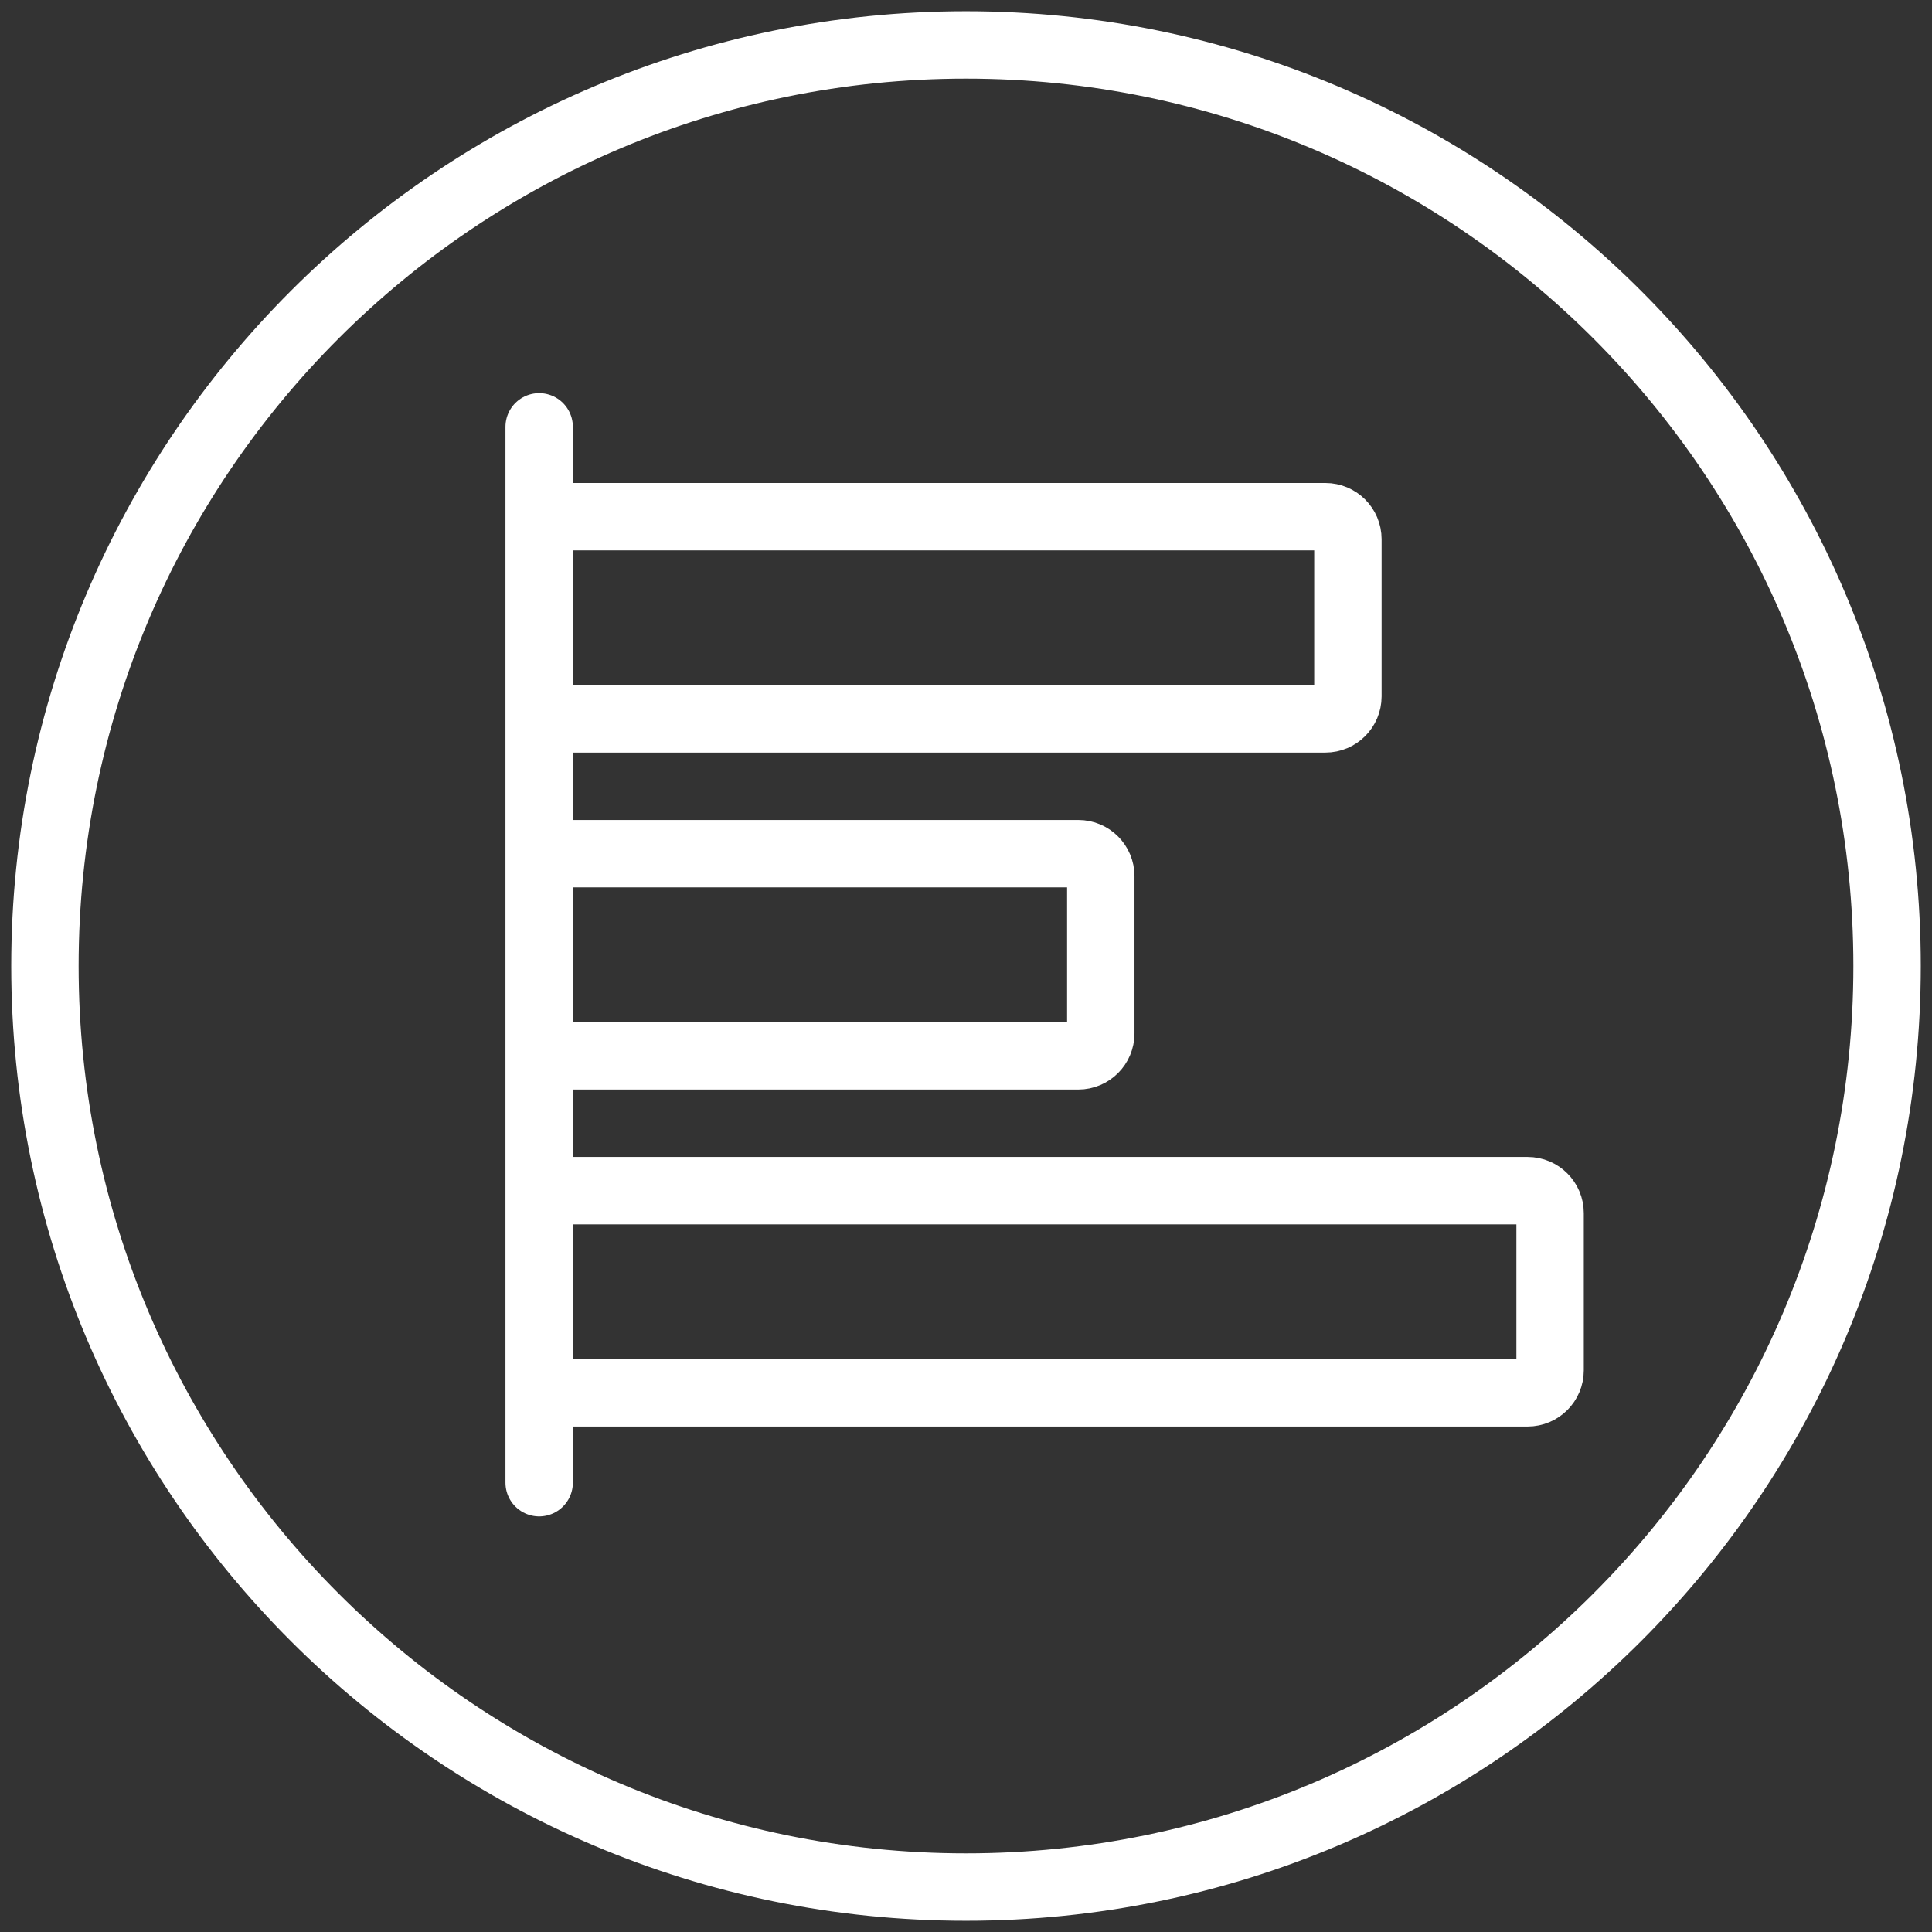
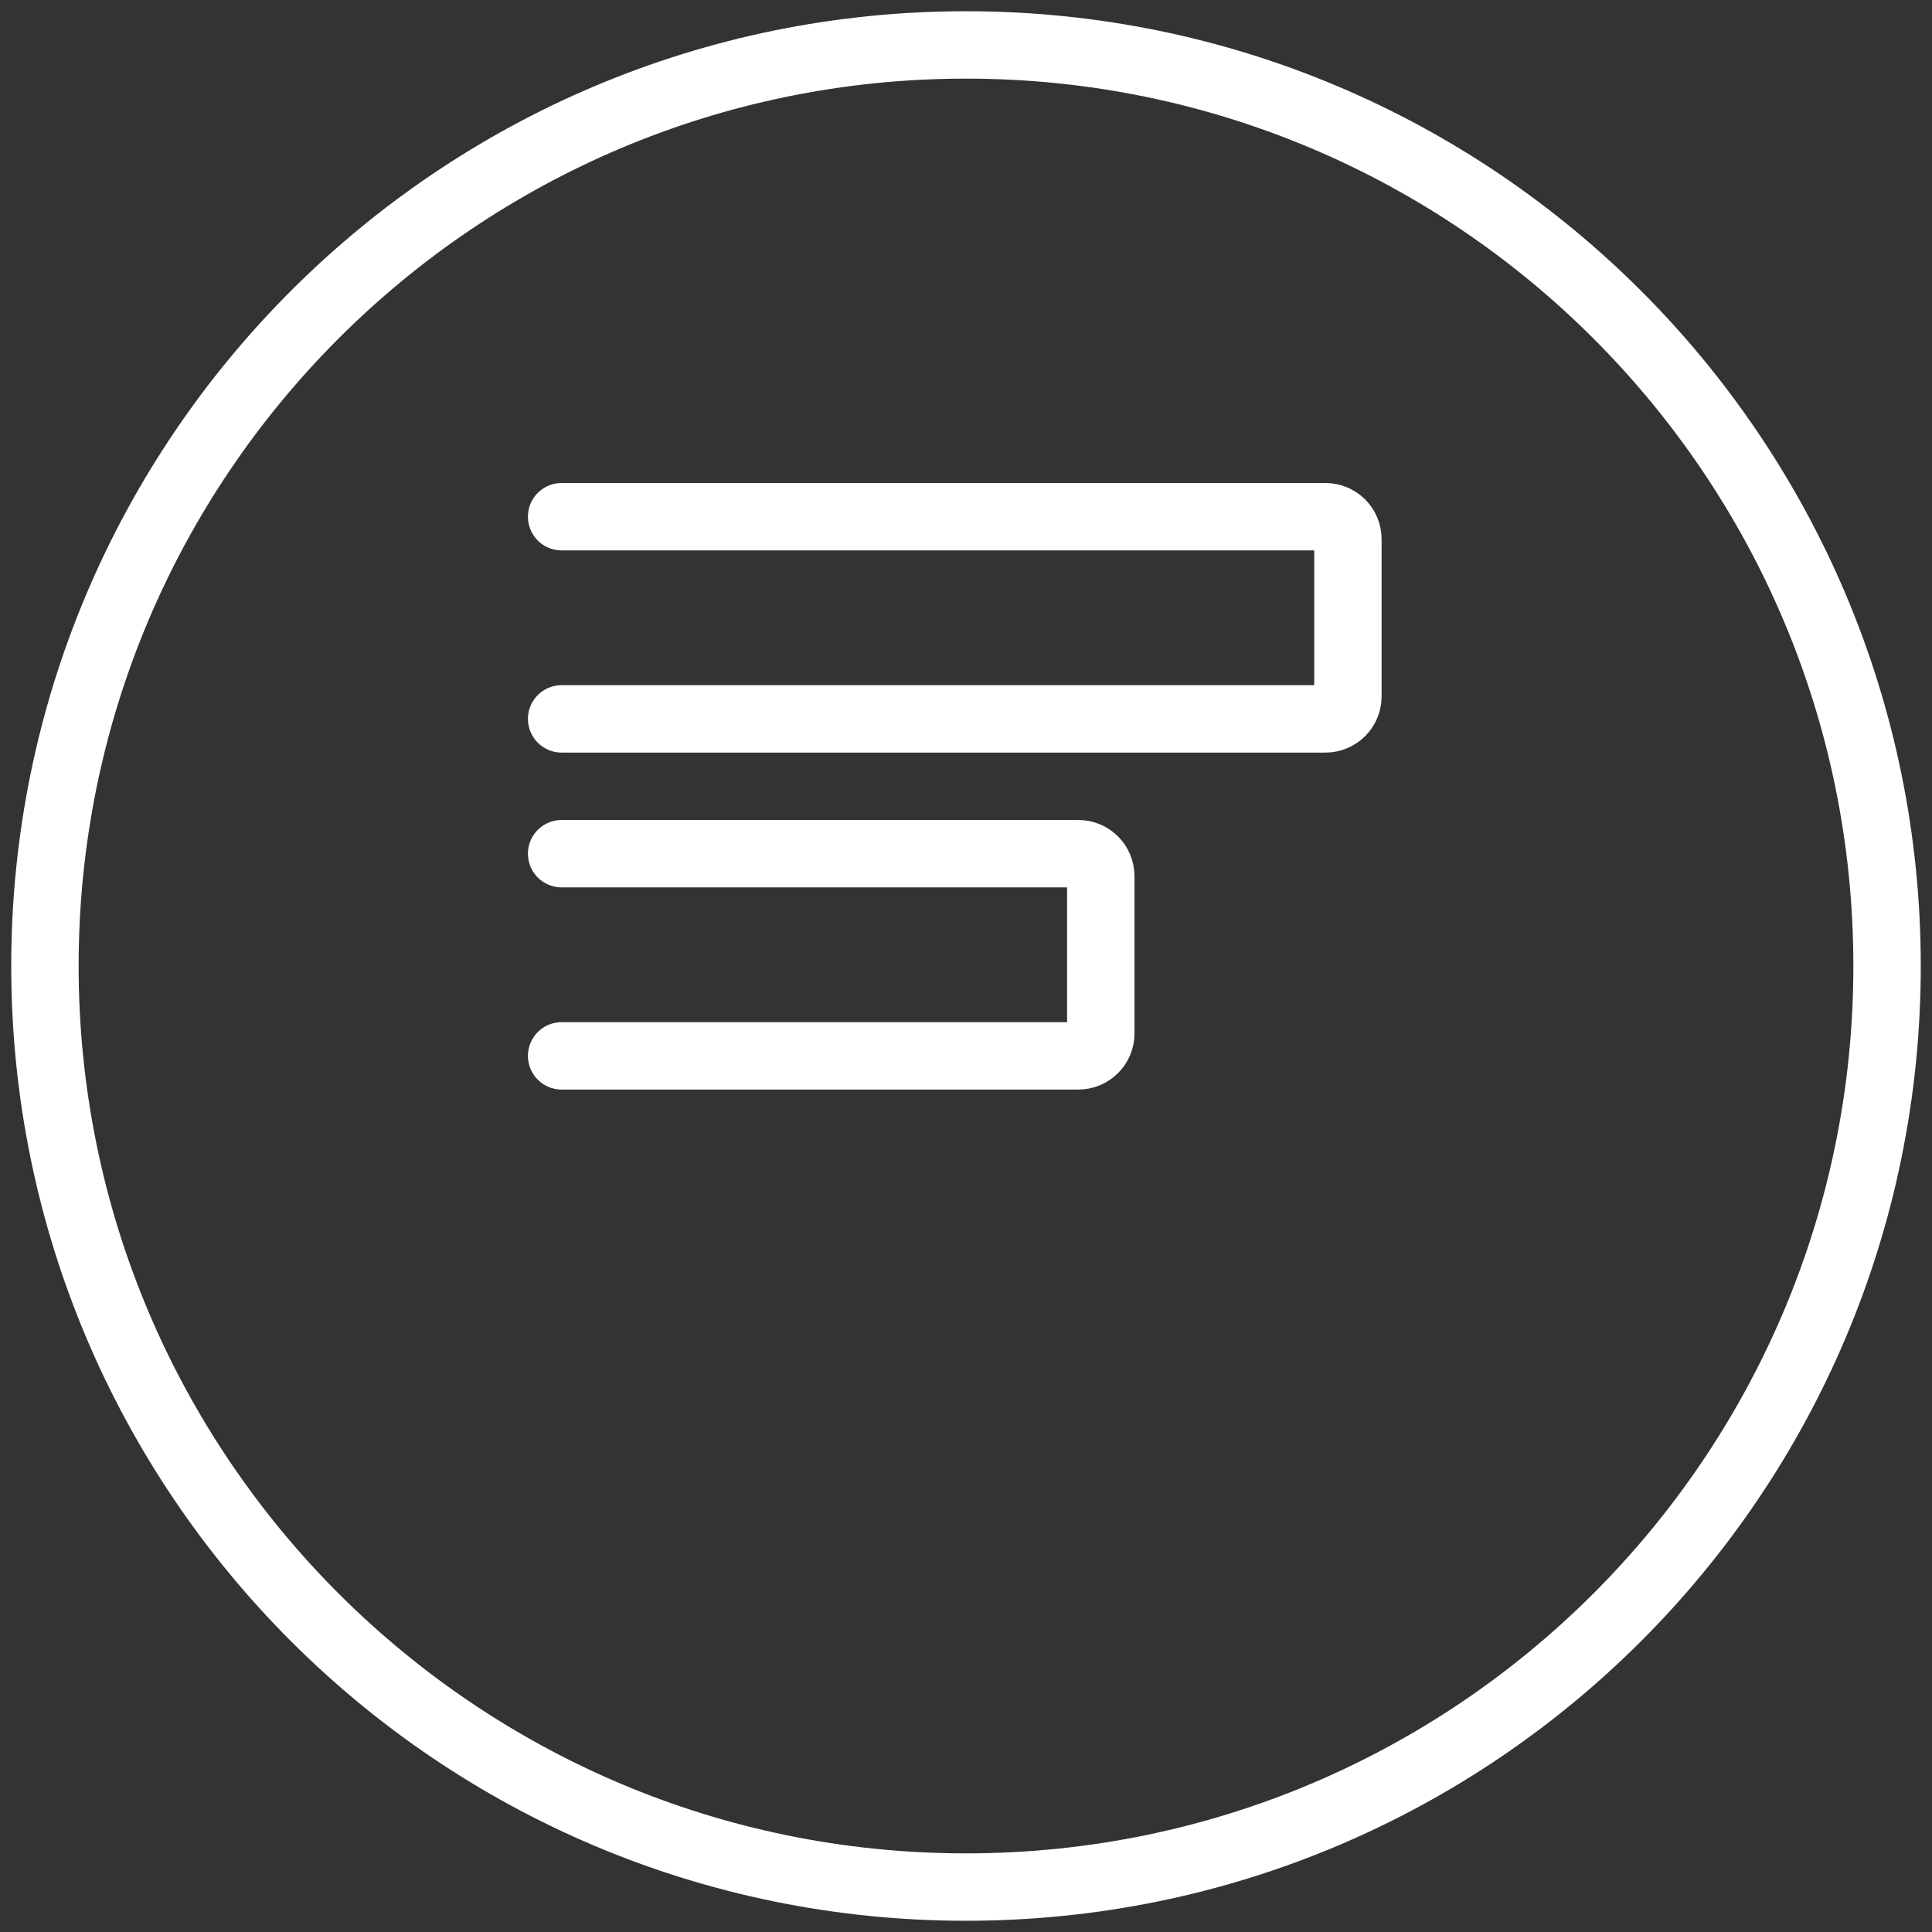
<svg xmlns="http://www.w3.org/2000/svg" width="86" height="86" viewBox="0 0 86 86" fill="none">
  <rect x="0" y="0" width="86" height="86" fill="#333333" stroke="none" />
  <path d="M43 84C65.644 84 84 65.644 84 43C84 20.356 65.644 2 43 2C20.356 2 2 20.356 2 43C2 65.644 20.356 84 43 84Z" stroke="white" stroke-width="3" stroke-miterlimit="10" />
-   <path d="M24 66L24 19" stroke="white" stroke-width="3" stroke-linecap="round" />
  <path d="M25 47L48 47C48.552 47 49 46.552 49 46L49 39C49 38.448 48.552 38 48 38L25 38" stroke="white" stroke-width="3" stroke-linecap="round" />
  <path d="M25 32L59 32C59.552 32 60 31.552 60 31L60 24C60 23.448 59.552 23 59 23L25 23" stroke="white" stroke-width="3" stroke-linecap="round" />
-   <path d="M25 62L68 62C68.552 62 69 61.552 69 61L69 54C69 53.448 68.552 53 68 53L25 53" stroke="white" stroke-width="3" stroke-linecap="round" />
</svg>